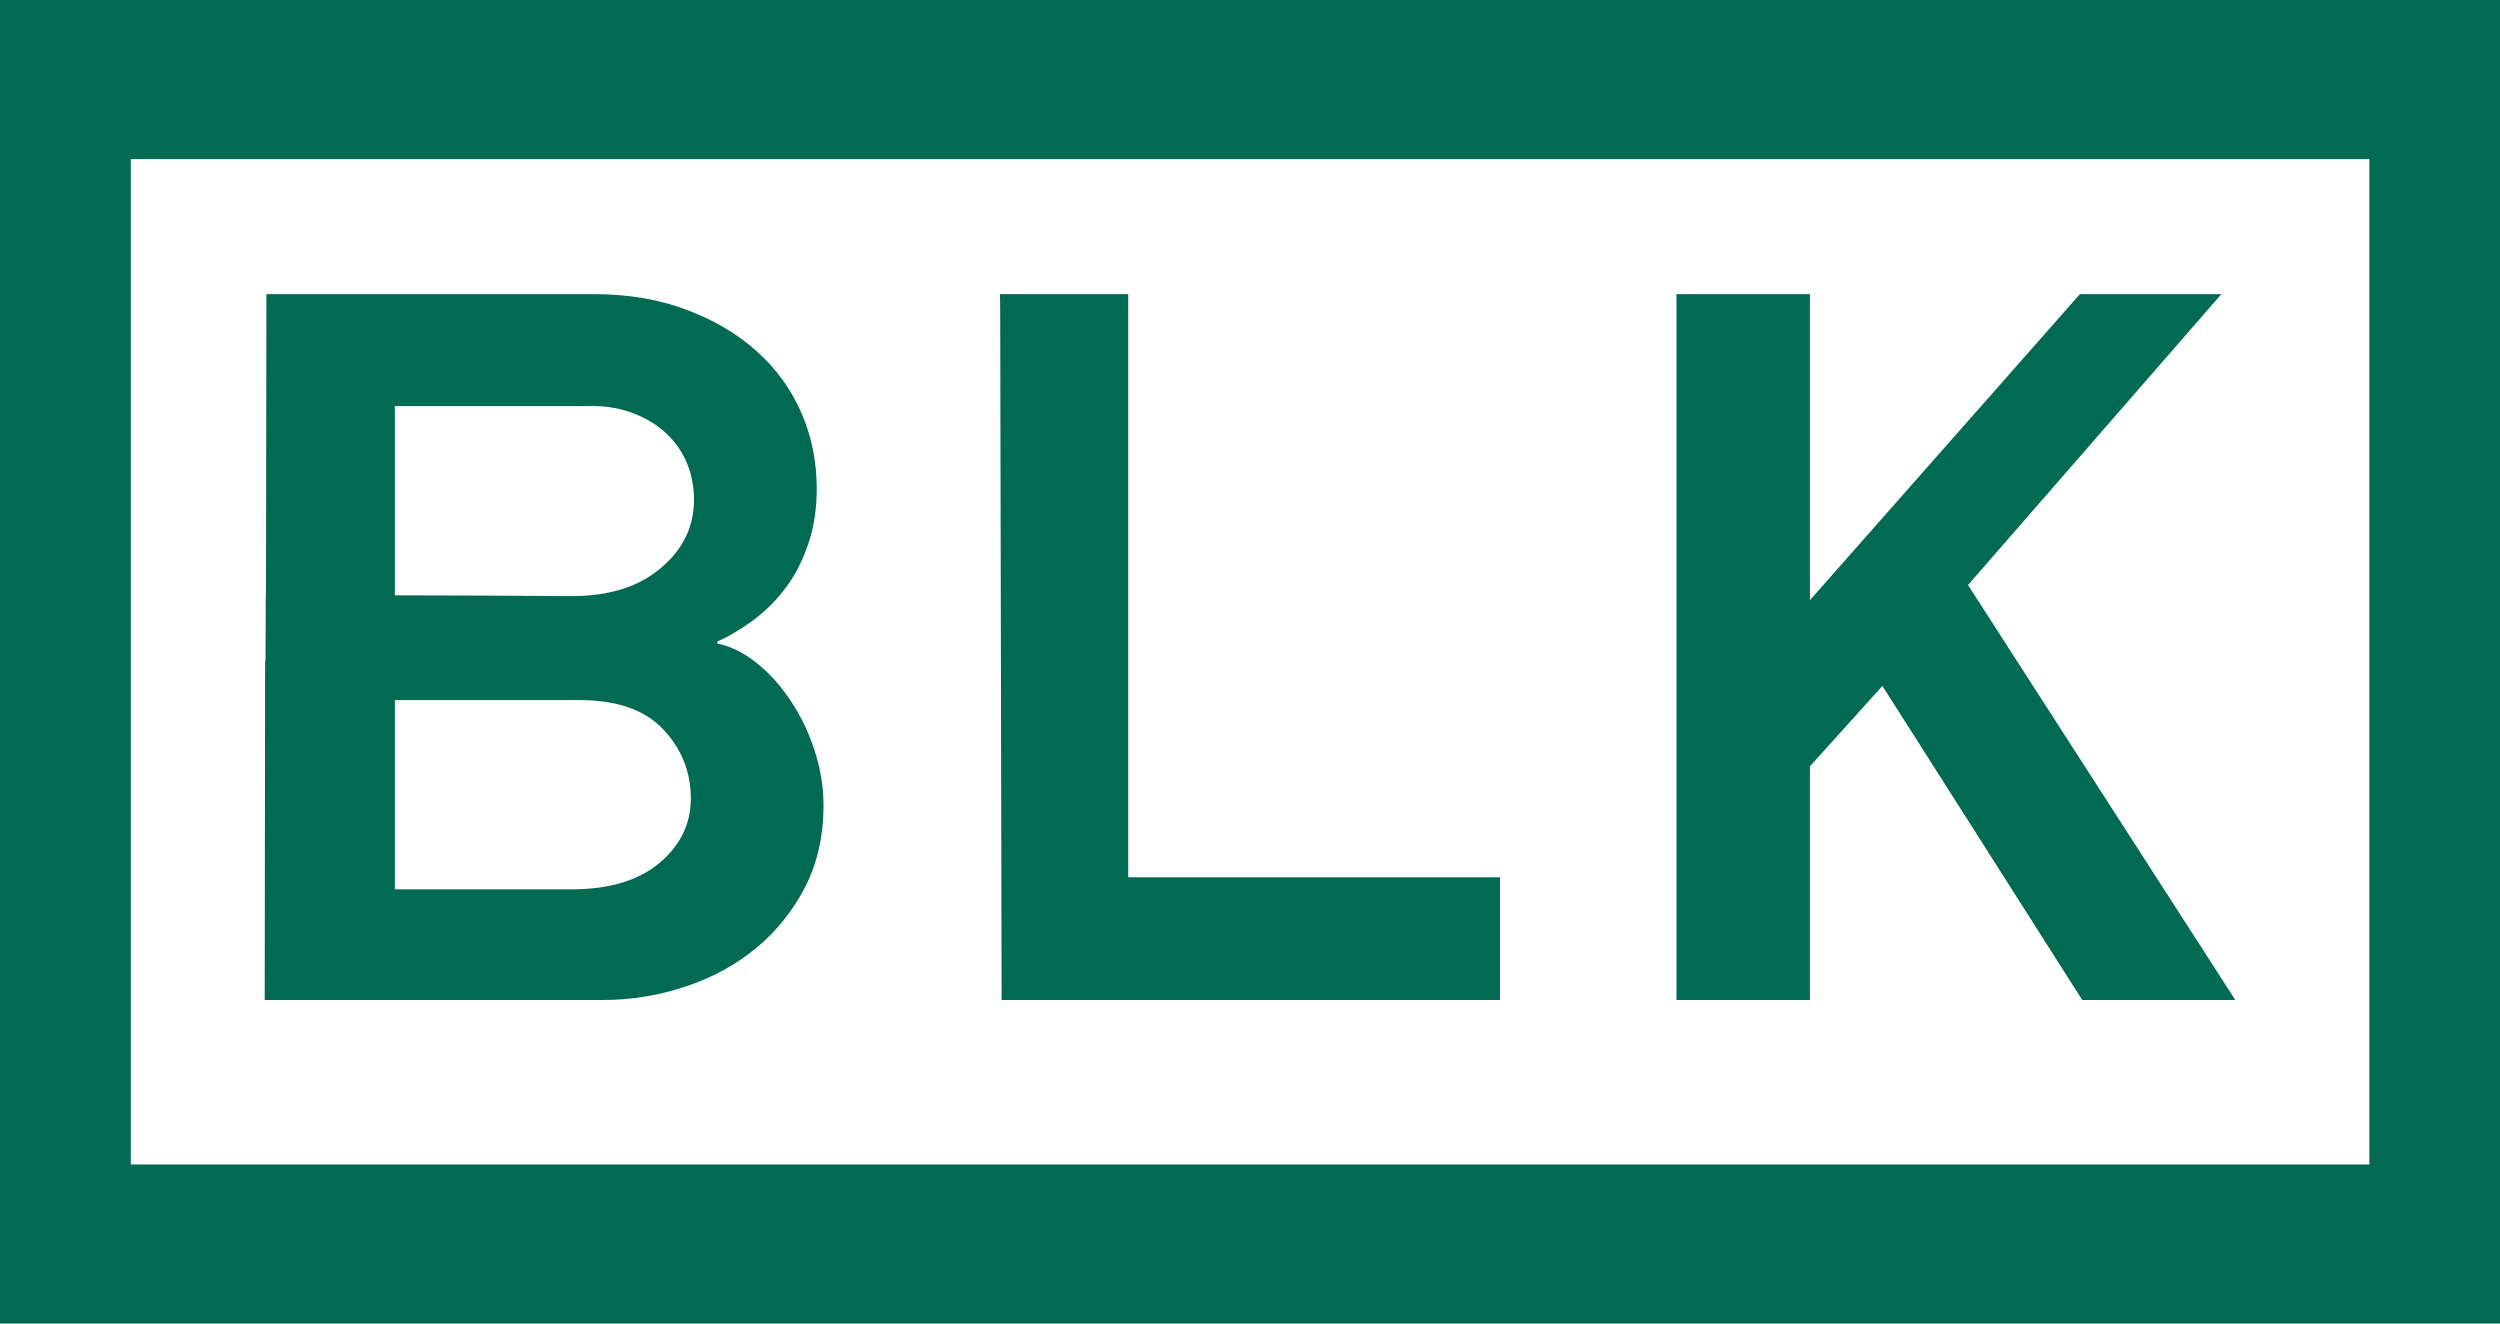
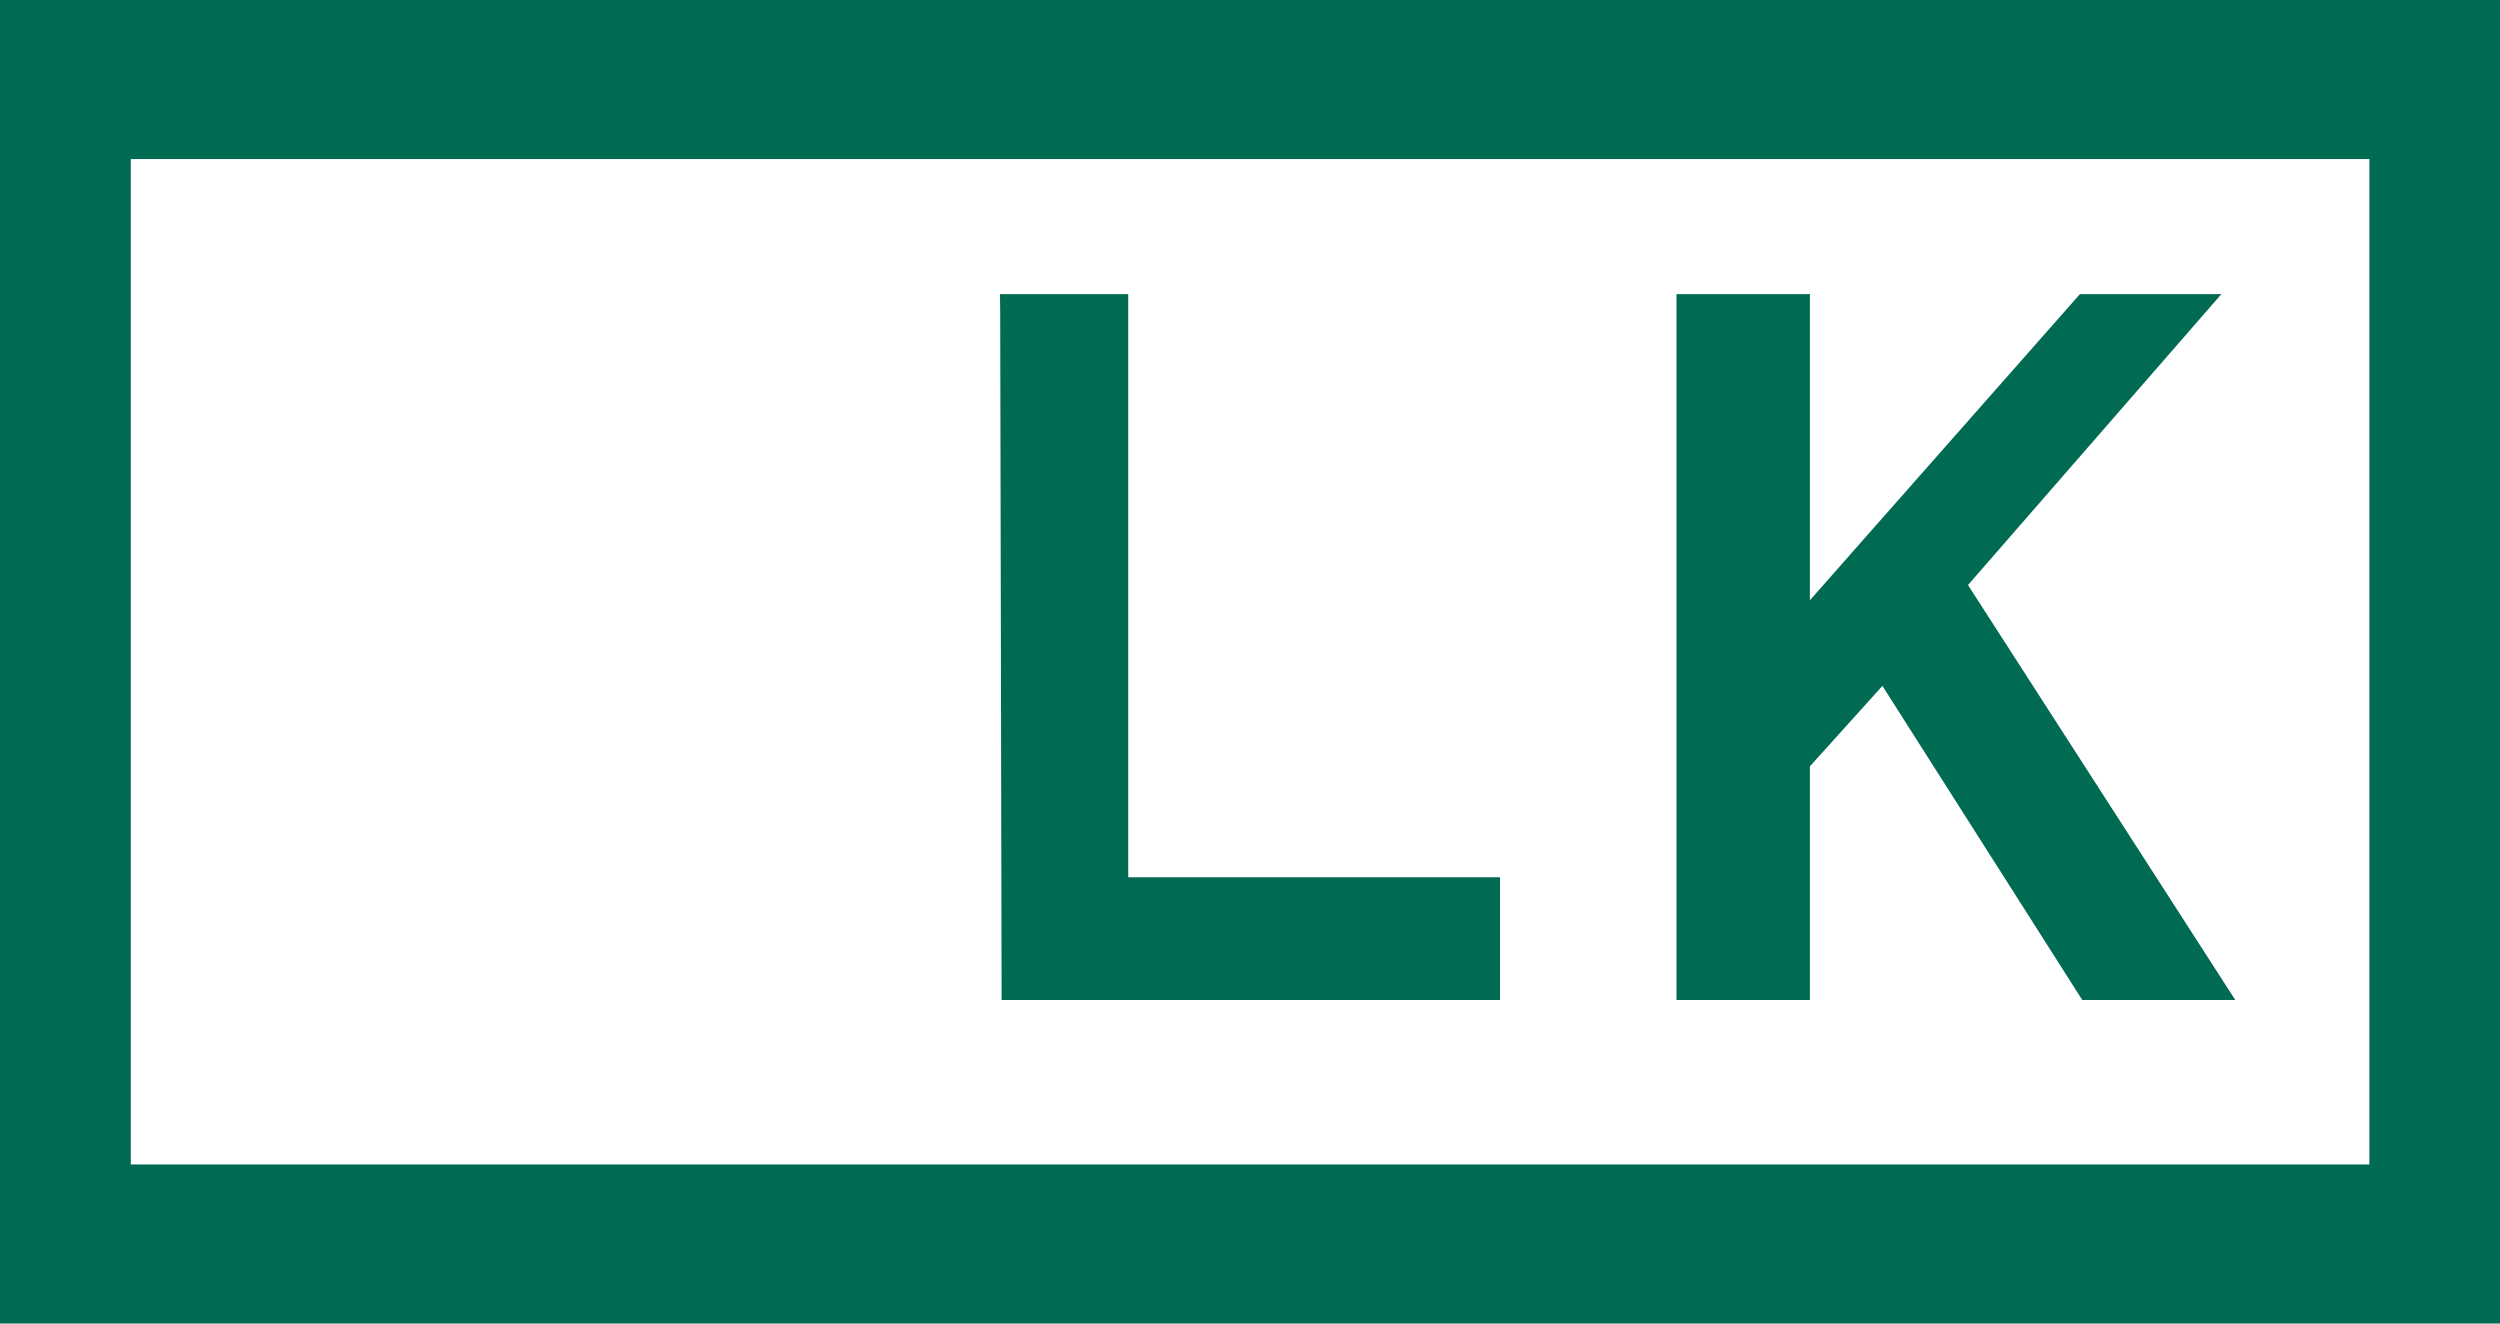
<svg xmlns="http://www.w3.org/2000/svg" width="85px" height="45px" viewBox="0 0 85 45" version="1.1">
  <g id="Group-9">
-     <path d="M13.425 30.238L13.425 23.802L19.684 23.802C20.962 23.802 21.915 24.126 22.543 24.792C23.171 25.451 23.488 26.24 23.488 27.151C23.488 28.02 23.127 28.747 22.42 29.343C21.705 29.94 20.709 30.238 19.431 30.238L13.425 30.238ZM13.425 13.806L19.792 13.806C20.435 13.779 20.991 13.85 21.46 14.025C21.928 14.192 22.319 14.428 22.643 14.726C22.961 15.025 23.2 15.366 23.358 15.753C23.517 16.138 23.596 16.551 23.596 16.989C23.596 17.9 23.229 18.672 22.47 19.312C21.72 19.953 20.709 20.268 19.431 20.268L16.356 20.25L13.425 20.242L13.425 13.806ZM23.329 33.535C24.246 33.228 25.04 32.789 25.726 32.22C26.412 31.65 26.96 30.957 27.379 30.151C27.79 29.335 28 28.422 28 27.388C28 26.757 27.892 26.117 27.689 25.494C27.48 24.863 27.206 24.302 26.867 23.802C26.527 23.294 26.145 22.872 25.712 22.531C25.278 22.189 24.838 21.969 24.39 21.882L24.39 21.811C24.838 21.61 25.264 21.346 25.675 21.039C26.073 20.732 26.433 20.373 26.744 19.943C27.054 19.523 27.3 19.032 27.487 18.471C27.675 17.919 27.769 17.296 27.769 16.612C27.769 15.699 27.596 14.841 27.249 14.043C26.902 13.245 26.398 12.543 25.741 11.955C25.084 11.36 24.289 10.886 23.344 10.535C22.406 10.175 21.344 10 20.16 10L9.058 10L9.044 20.242L9.036 20.242L9.027 22.487L9.014 22.487L9 34L20.499 34C21.474 34 22.42 33.842 23.329 33.535L23.329 33.535Z" id="Fill-1" fill="#006A52" fill-rule="evenodd" stroke="none" />
    <path d="M34.055 34L51 34L51 29.826L38.36 29.826L38.36 10L34 10L34.007 10.648L34.055 34Z" id="Fill-3" fill="#006A52" fill-rule="evenodd" stroke="none" />
    <path d="M61.537 26.055L64.002 23.32L70.797 34L76 34L66.912 19.891L75.527 10L70.718 10L61.537 20.408L61.537 10L57 10L57 34L61.537 34L61.537 26.055Z" id="Fill-5" fill="#006A52" fill-rule="evenodd" stroke="none" />
    <path d="M80.559 39.592L4.447 39.592L4.447 17.309L4.447 17.126L4.447 5.408L80.559 5.408L80.559 39.592ZM0 0L0 17.126L0 17.309L0 45L85 45L85 0L0 0Z" id="Fill-7" fill="#006A52" fill-rule="evenodd" stroke="none" />
  </g>
</svg>